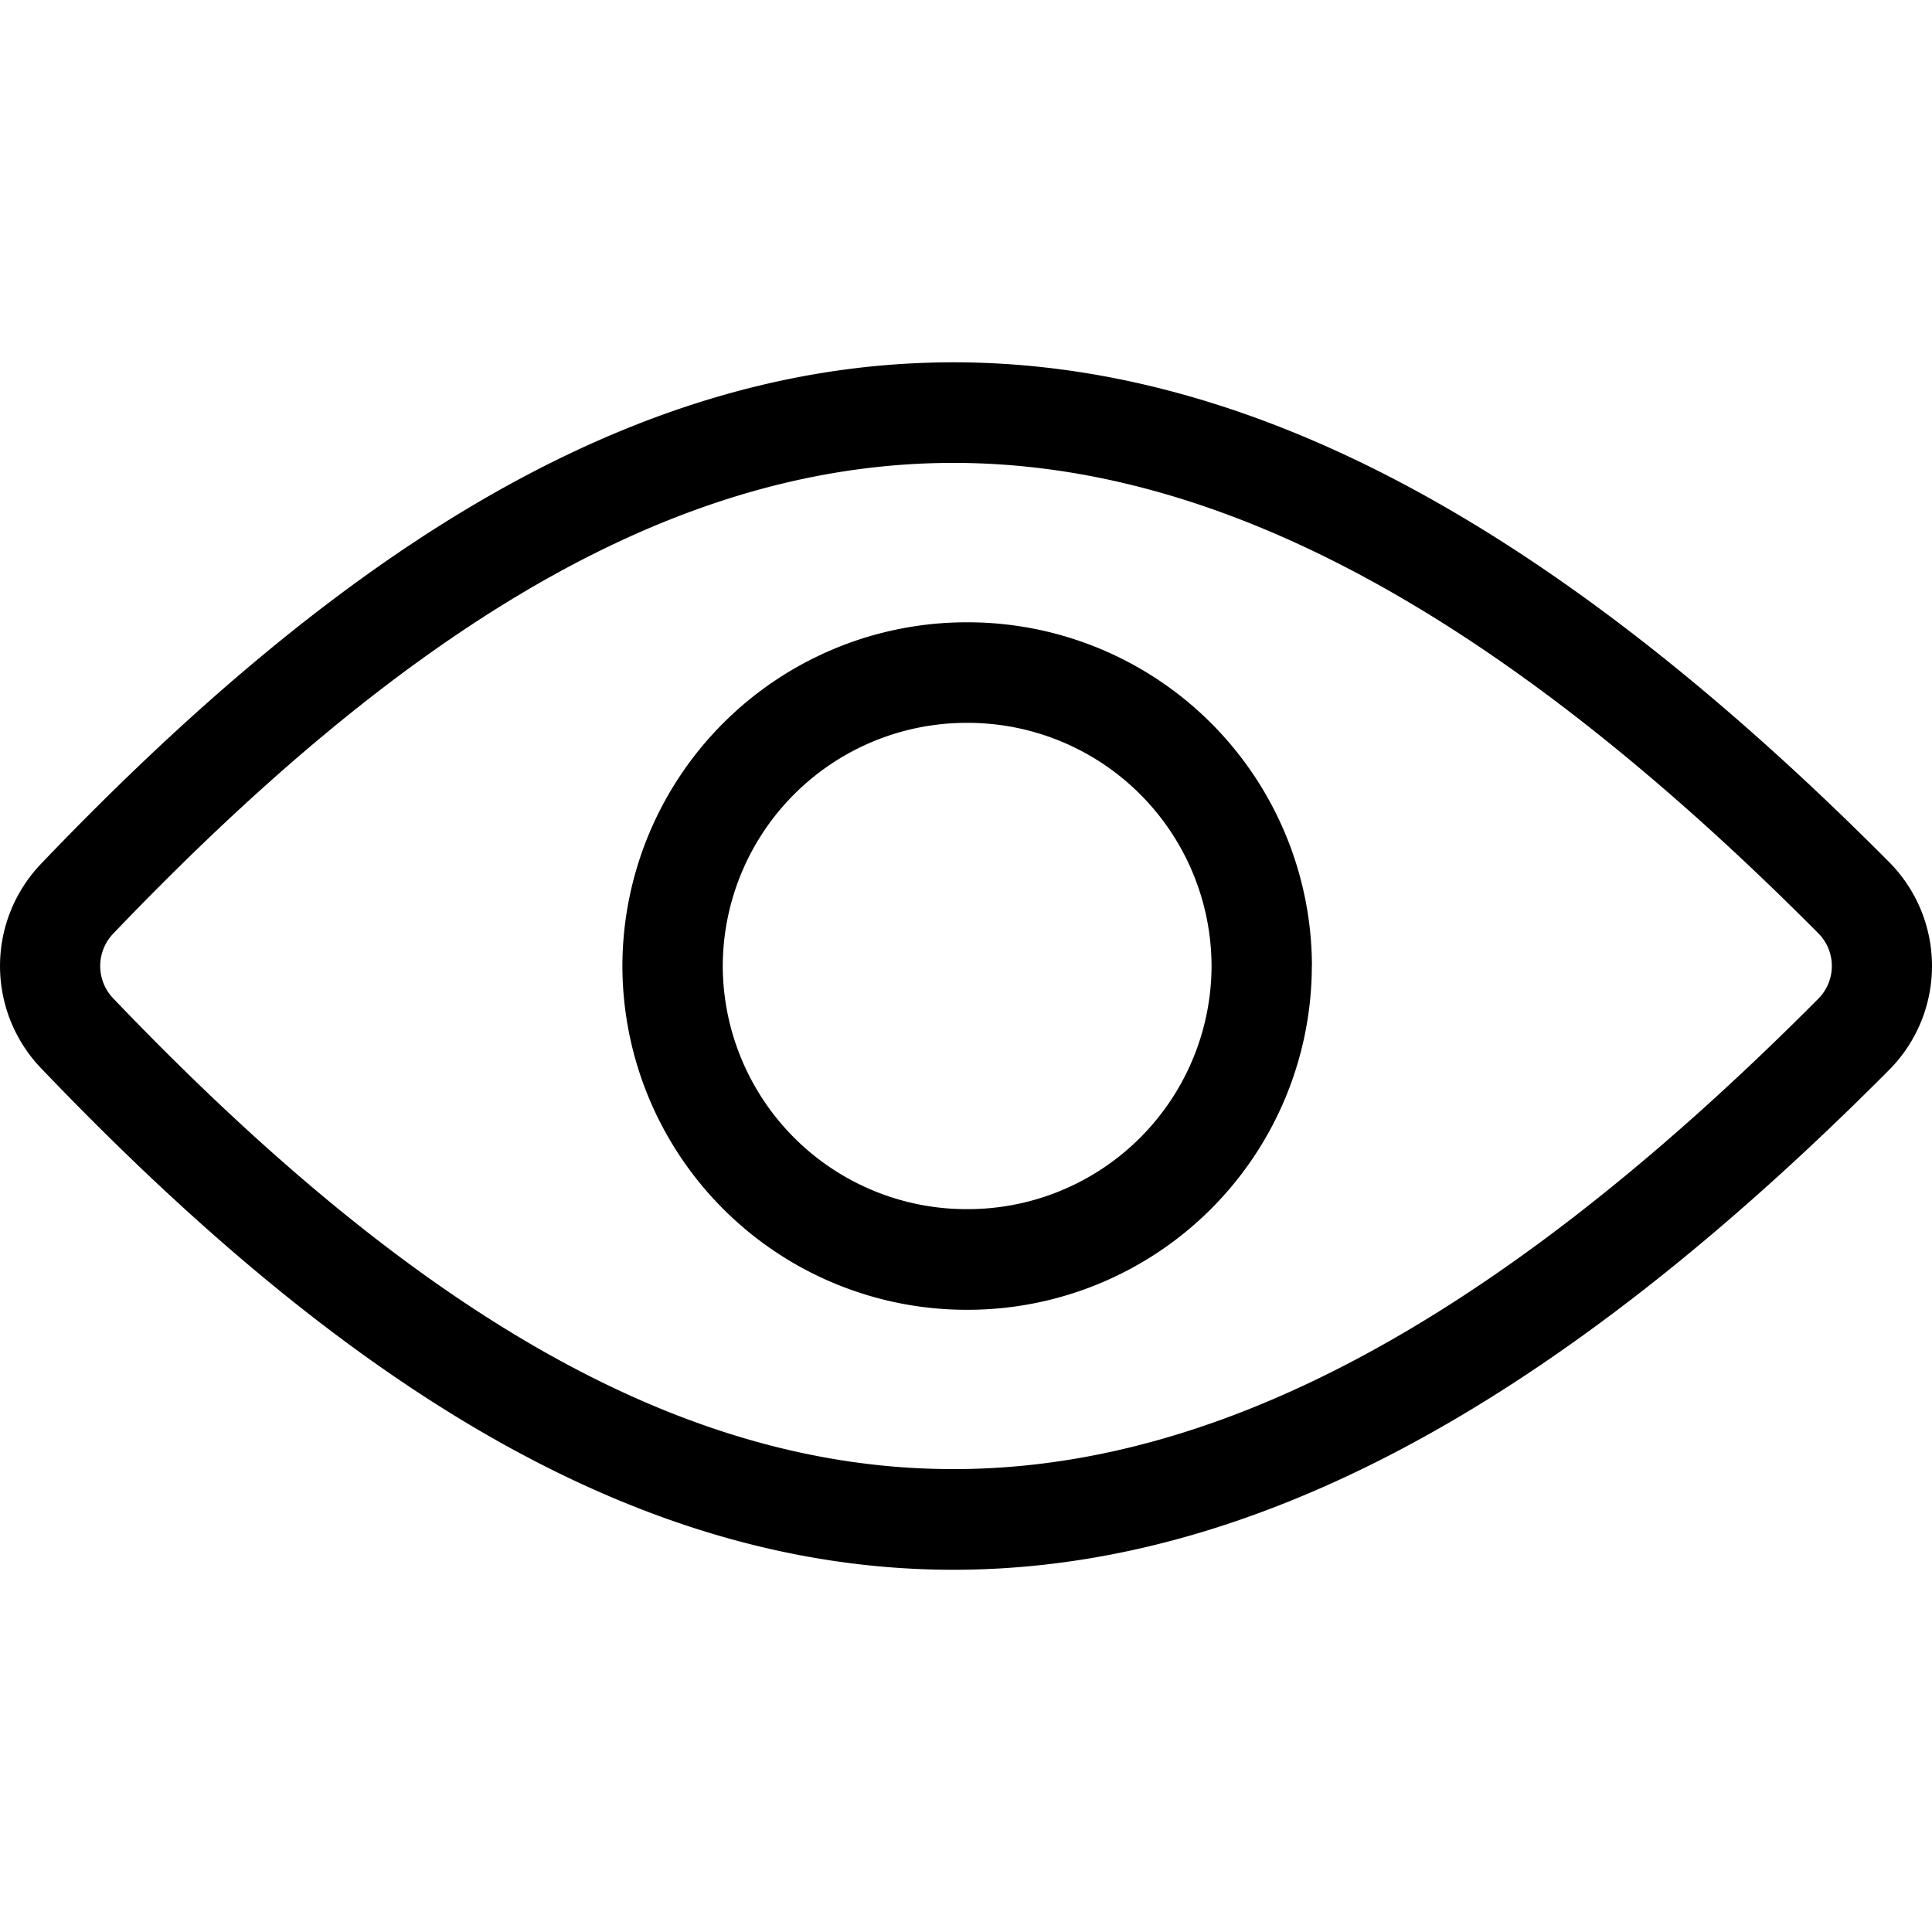
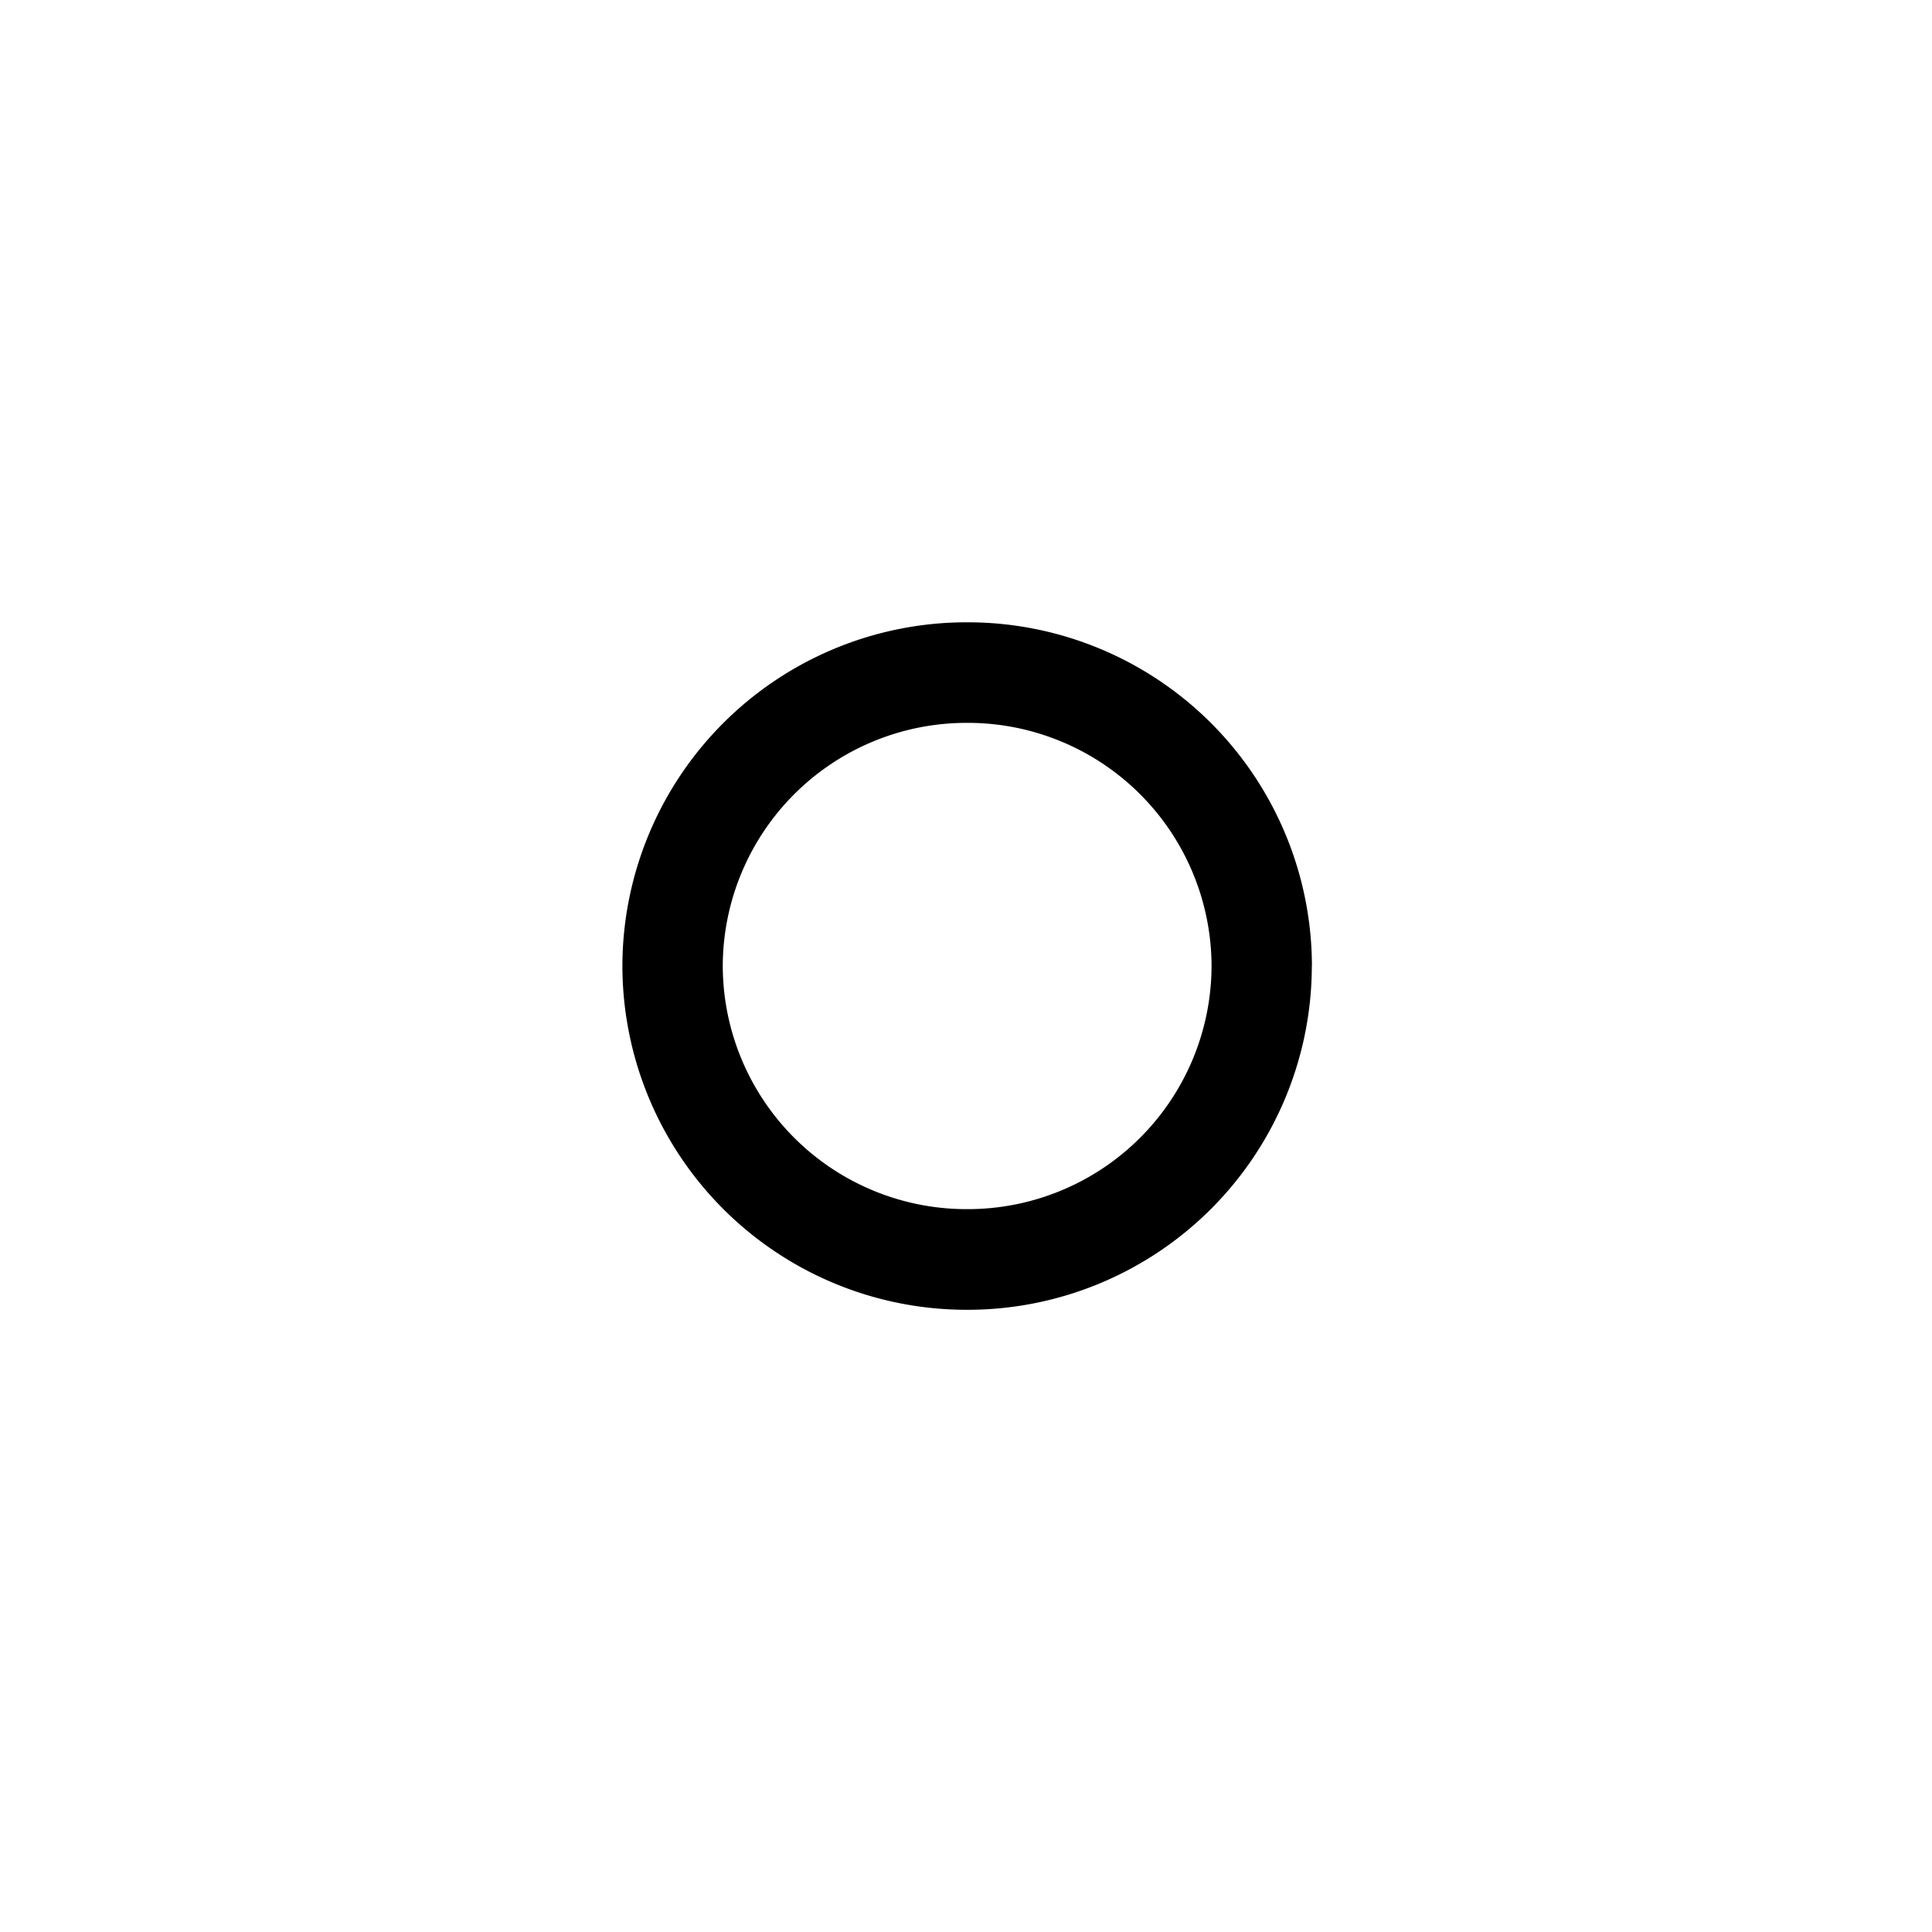
<svg xmlns="http://www.w3.org/2000/svg" class="icon icon-accordion icon-eye" viewBox="0 0 20 20">
-   <path d="M9.524 4.8c-2.761.13-5.44 1.82-8.352 4.865a.484.484 0 0 0 0 .67c2.911 3.044 5.59 4.736 8.352 4.865 2.75.13 5.743-1.286 9.298-4.86a.48.48 0 0 0 0-.68c-3.555-3.574-6.549-4.99-9.298-4.86m-.049-1.04c3.177-.15 6.44 1.503 10.081 5.164a1.526 1.526 0 0 1 0 2.152c-3.641 3.66-6.904 5.314-10.08 5.165-3.167-.149-6.085-2.08-9.053-5.185a1.53 1.53 0 0 1 0-2.112C3.391 5.84 6.31 3.907 9.475 3.76" />
  <path d="M13.58 10a3.564 3.564 0 0 1-3.568 3.559A3.564 3.564 0 0 1 6.443 10a3.564 3.564 0 0 1 3.569-3.558A3.564 3.564 0 0 1 13.581 10m-3.568 2.517A2.524 2.524 0 0 0 12.542 10a2.524 2.524 0 0 0-2.53-2.517A2.524 2.524 0 0 0 7.482 10a2.524 2.524 0 0 0 2.53 2.517" />
</svg>